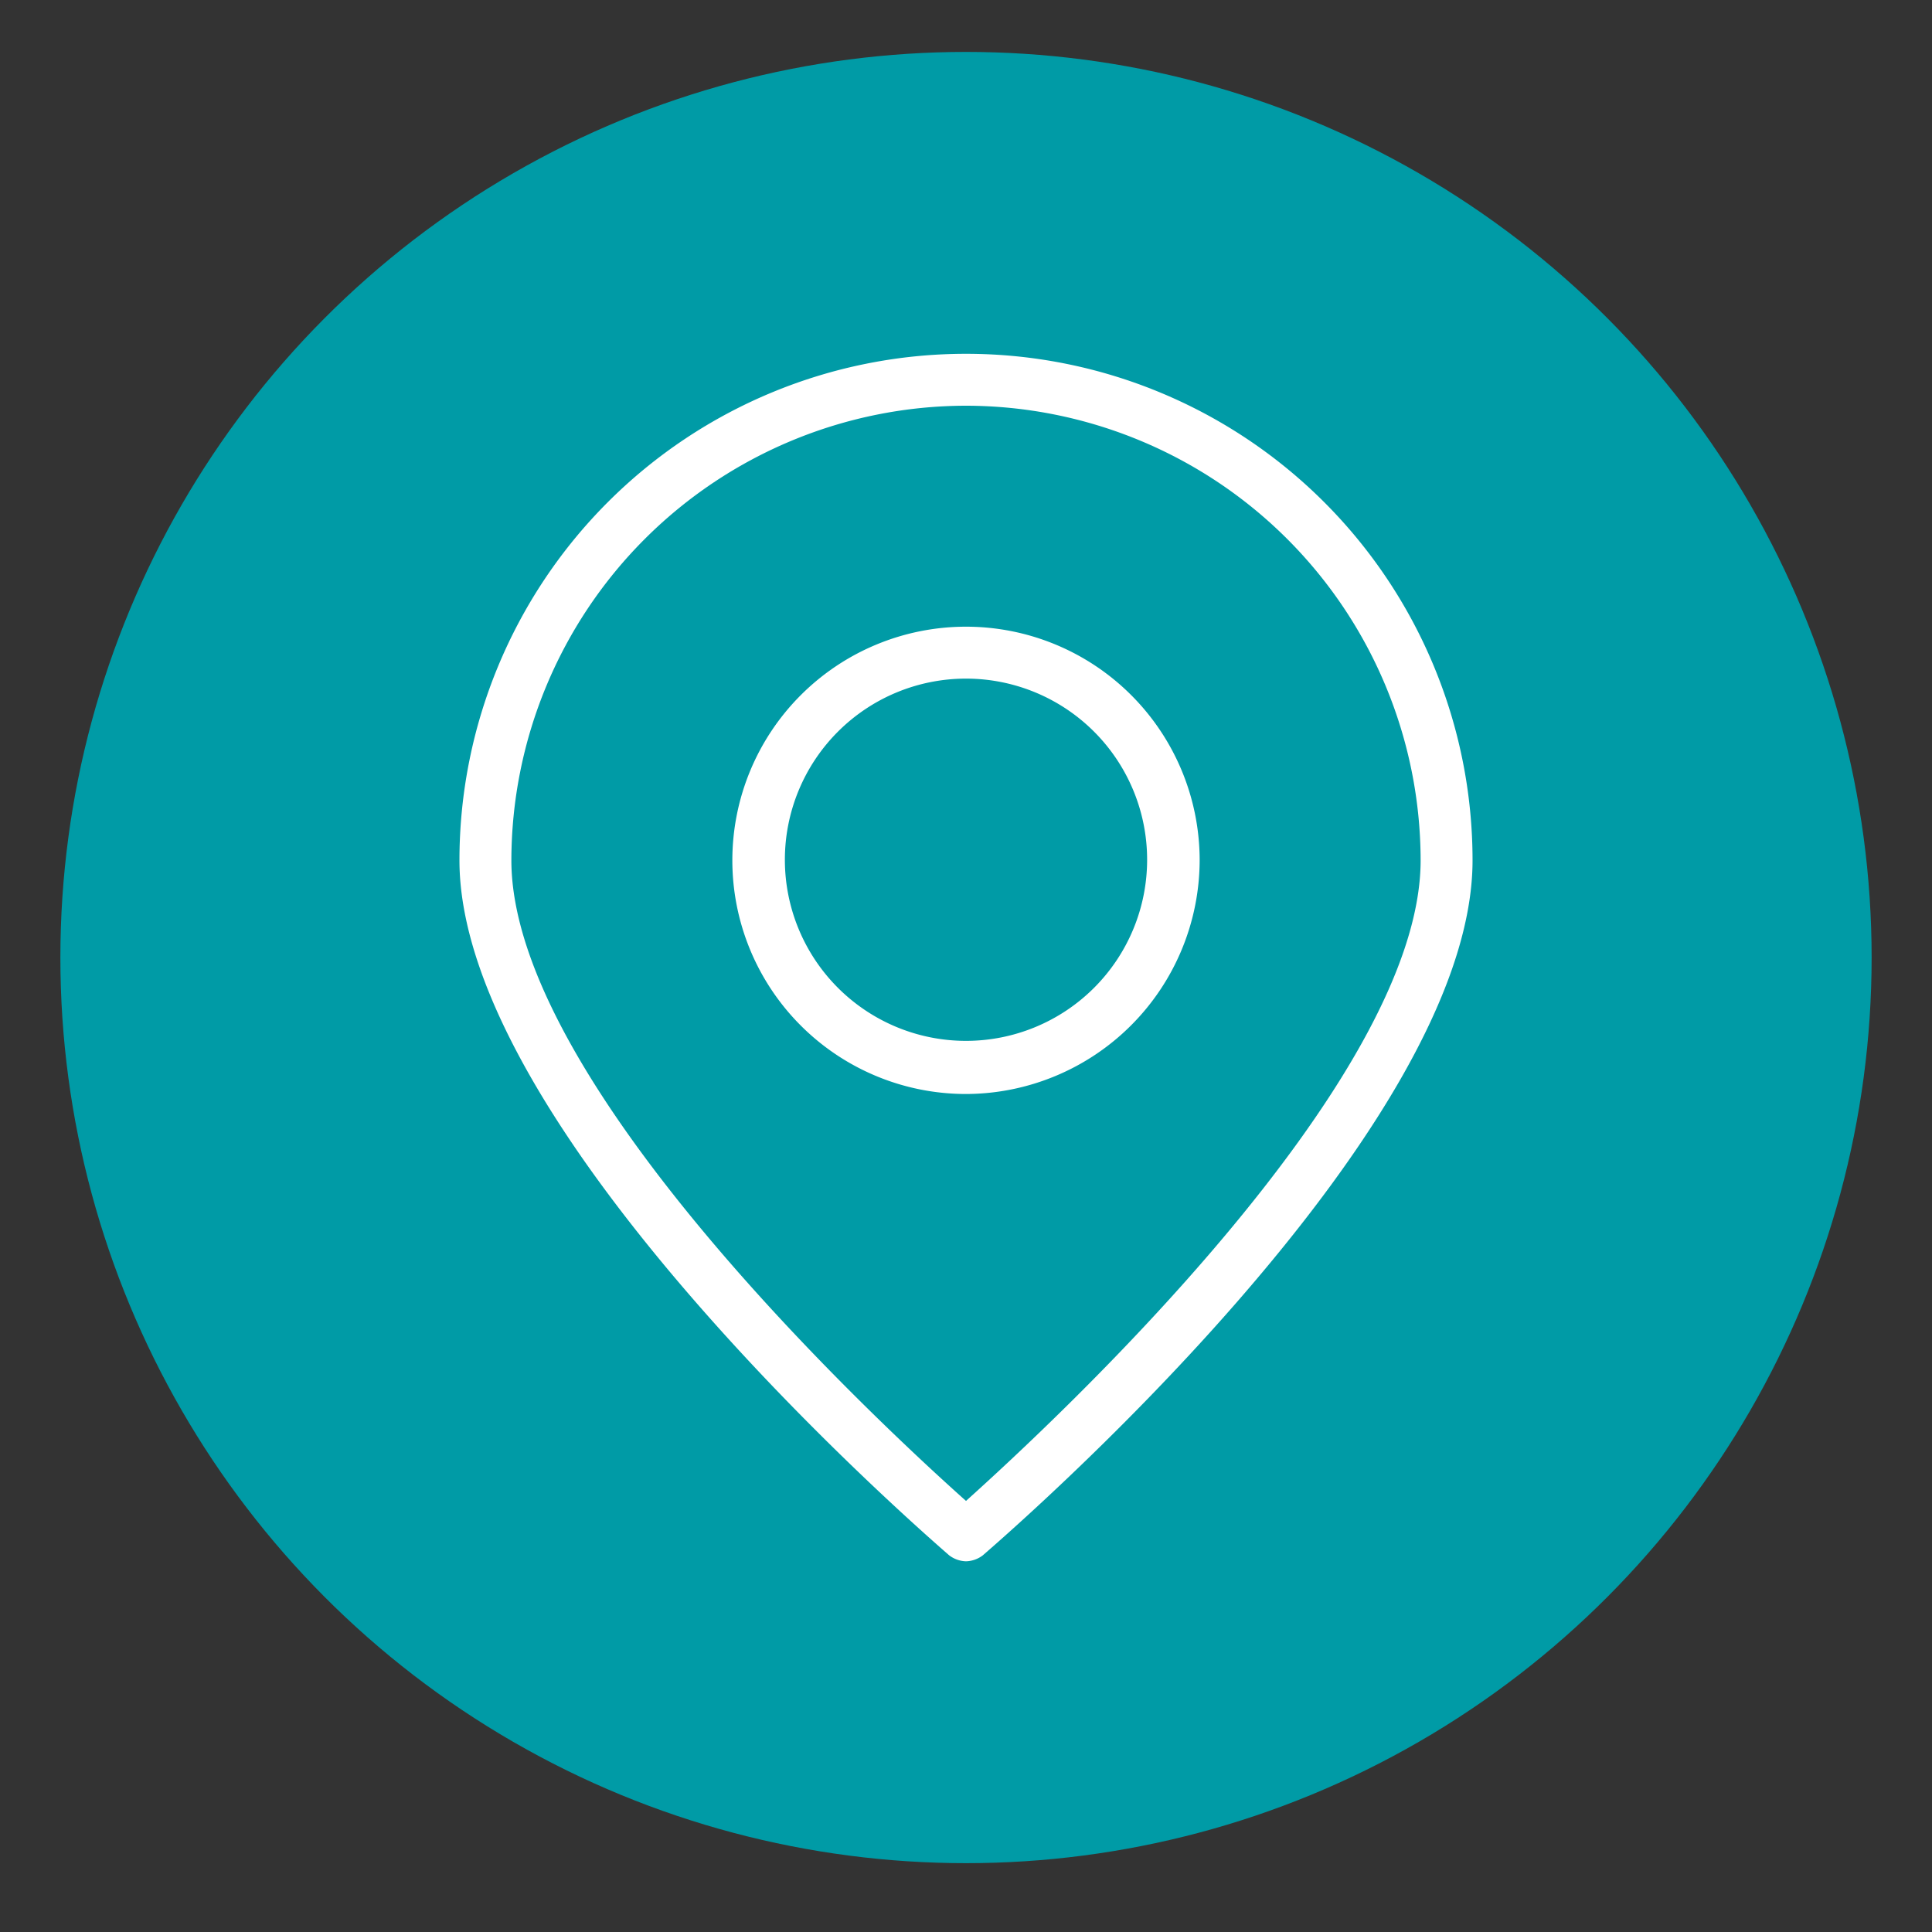
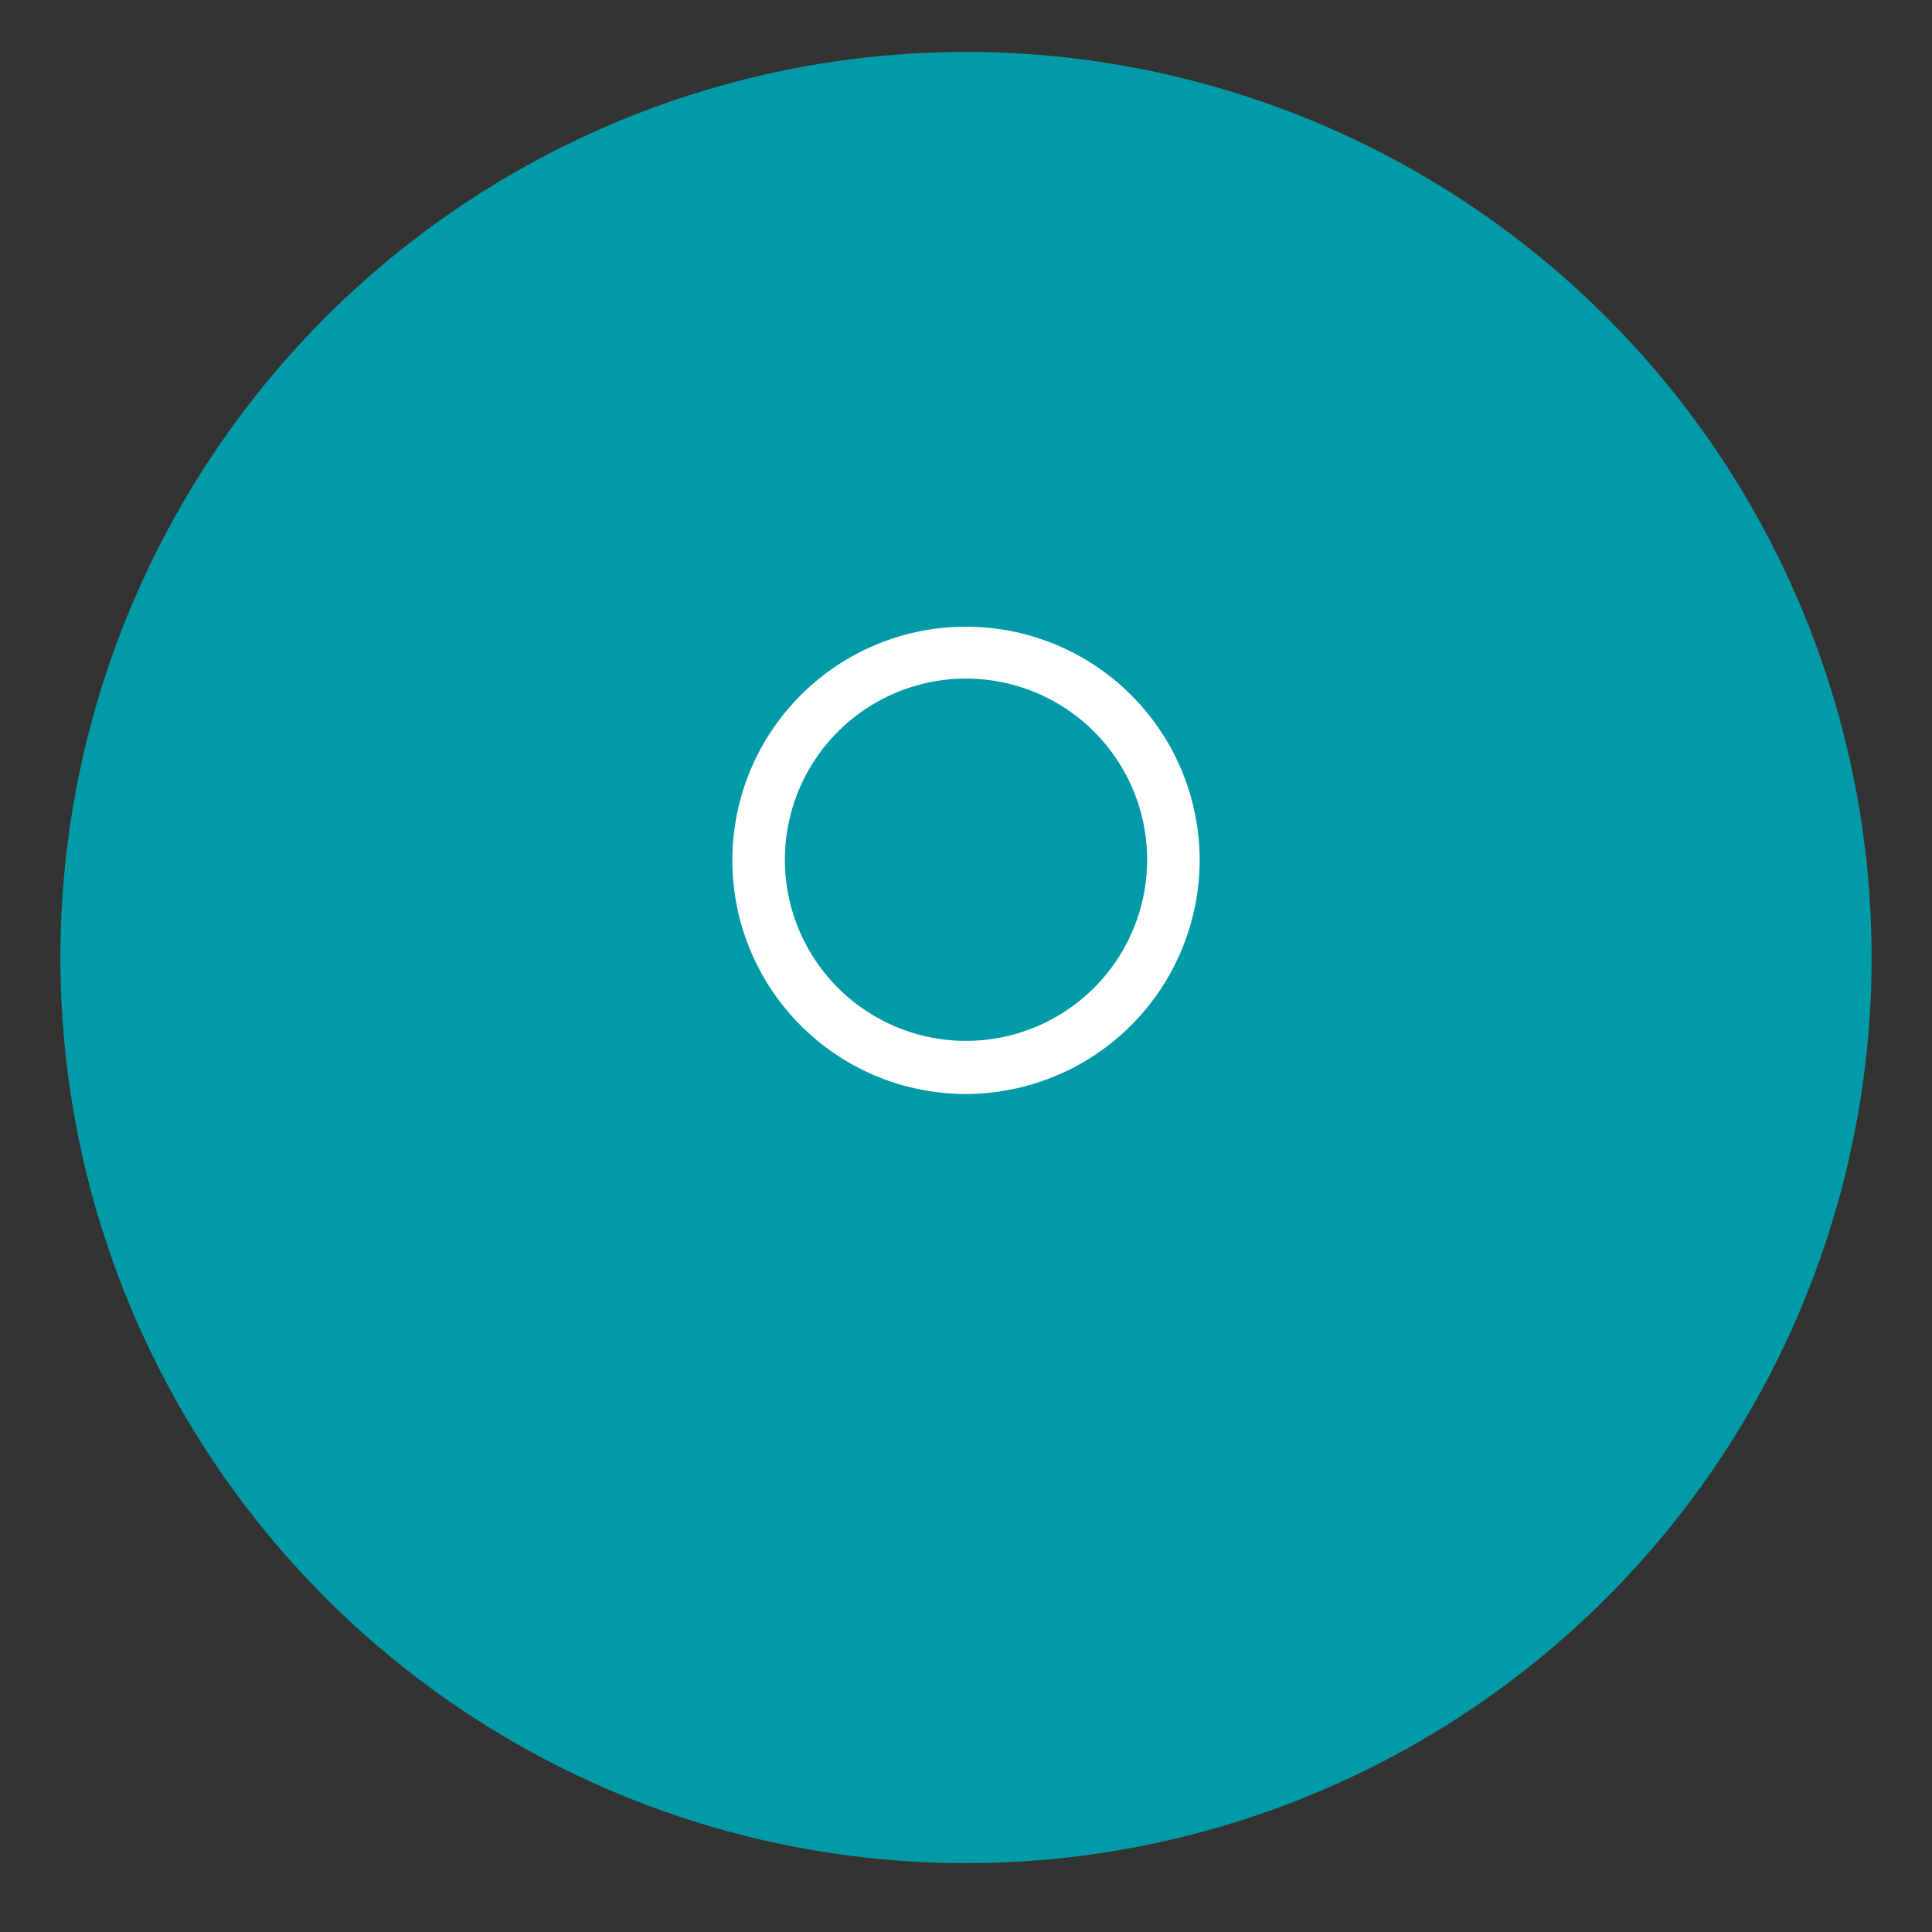
<svg xmlns="http://www.w3.org/2000/svg" id="Camada_1" data-name="Camada 1" viewBox="0 0 32 32">
  <rect x="0" y="0" width="32" height="32" fill="#333333" stroke="none" />
  <defs>
    <style>.cls-1{fill:#009ba6;}.cls-2{fill:#fff;}</style>
  </defs>
  <title>ELEMENTOS VETORIAIS - SITE JM PRIME - HOME PAGE</title>
  <circle class="cls-1" cx="16" cy="15.86" r="15" />
-   <path class="cls-2" d="M16,25.86a.48.48,0,0,1-.28-.1c-.33-.29-8.11-7-8.11-11.51a8.39,8.39,0,0,1,16.78,0c0,4.54-7.78,11.22-8.11,11.51a.48.48,0,0,1-.28.1ZM16,6.72a7.54,7.54,0,0,0-7.53,7.53c0,3.69,6.14,9.37,7.53,10.61,1.39-1.25,7.53-6.92,7.53-10.61A7.54,7.54,0,0,0,16,6.72Z" />
  <path class="cls-2" d="M16,18.12a3.87,3.87,0,1,1,3.87-3.87A3.88,3.88,0,0,1,16,18.12Zm0-6.88a3,3,0,1,0,3,3,3,3,0,0,0-3-3Z" />
</svg>